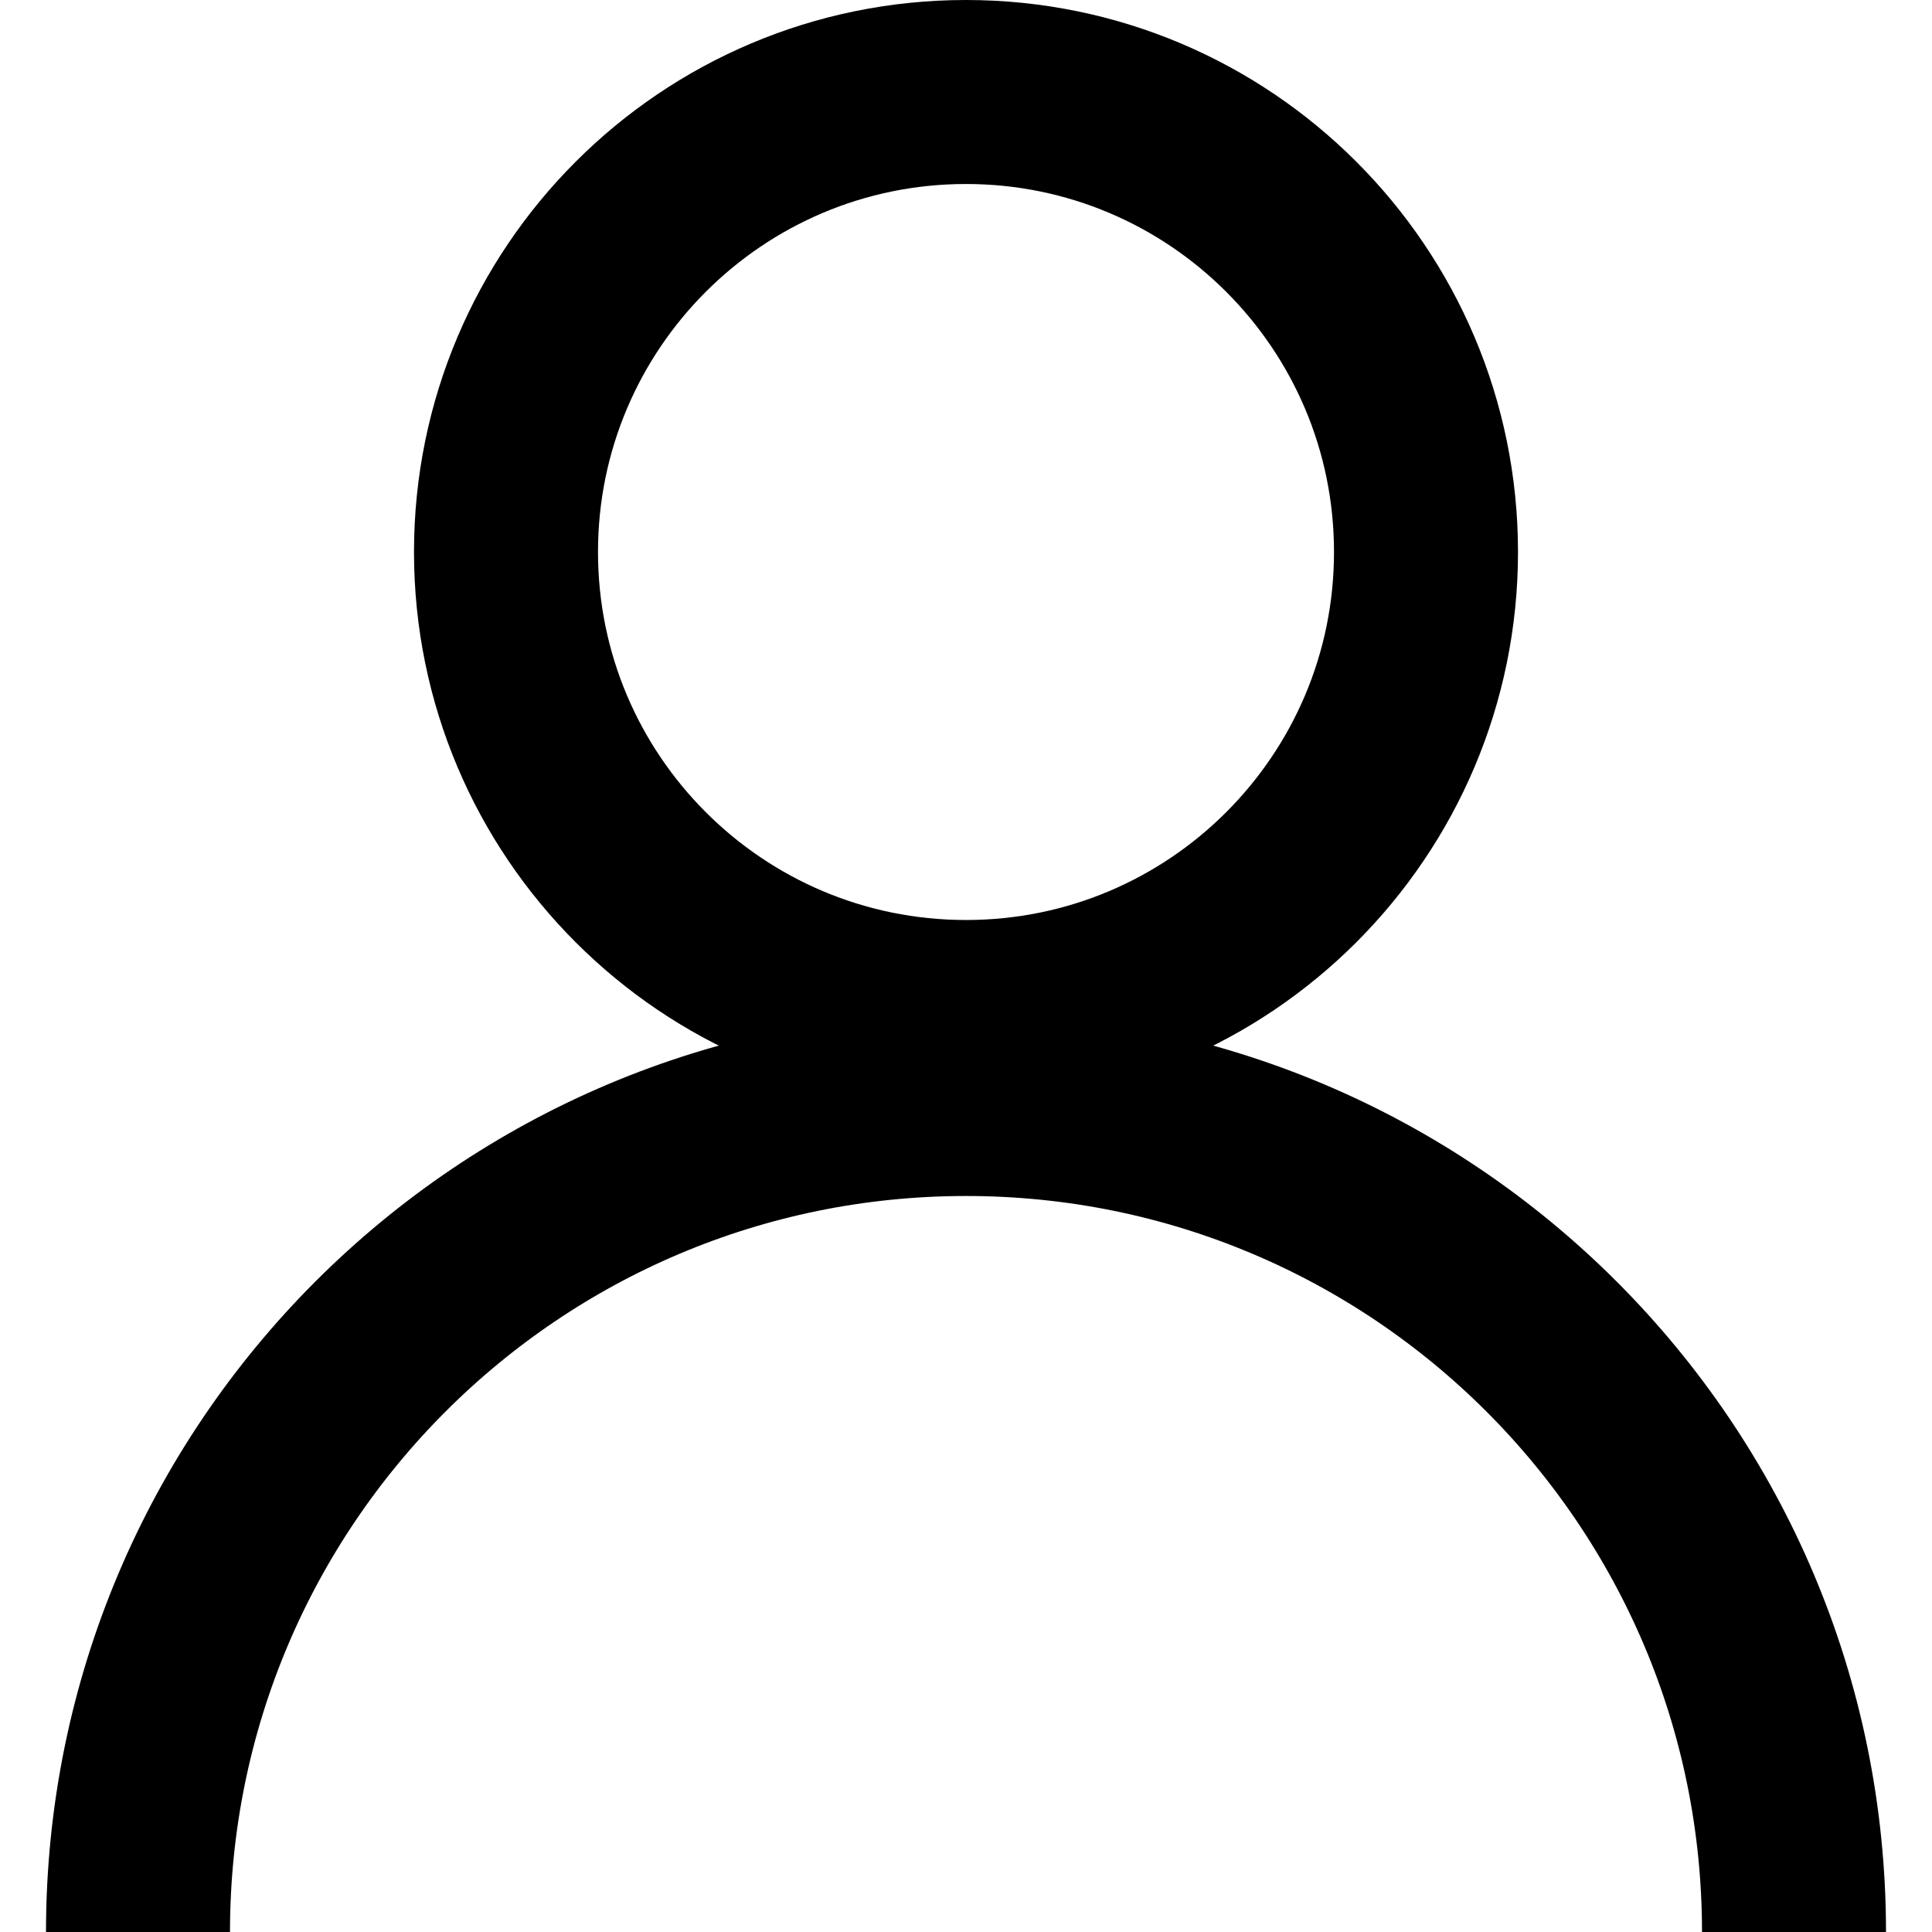
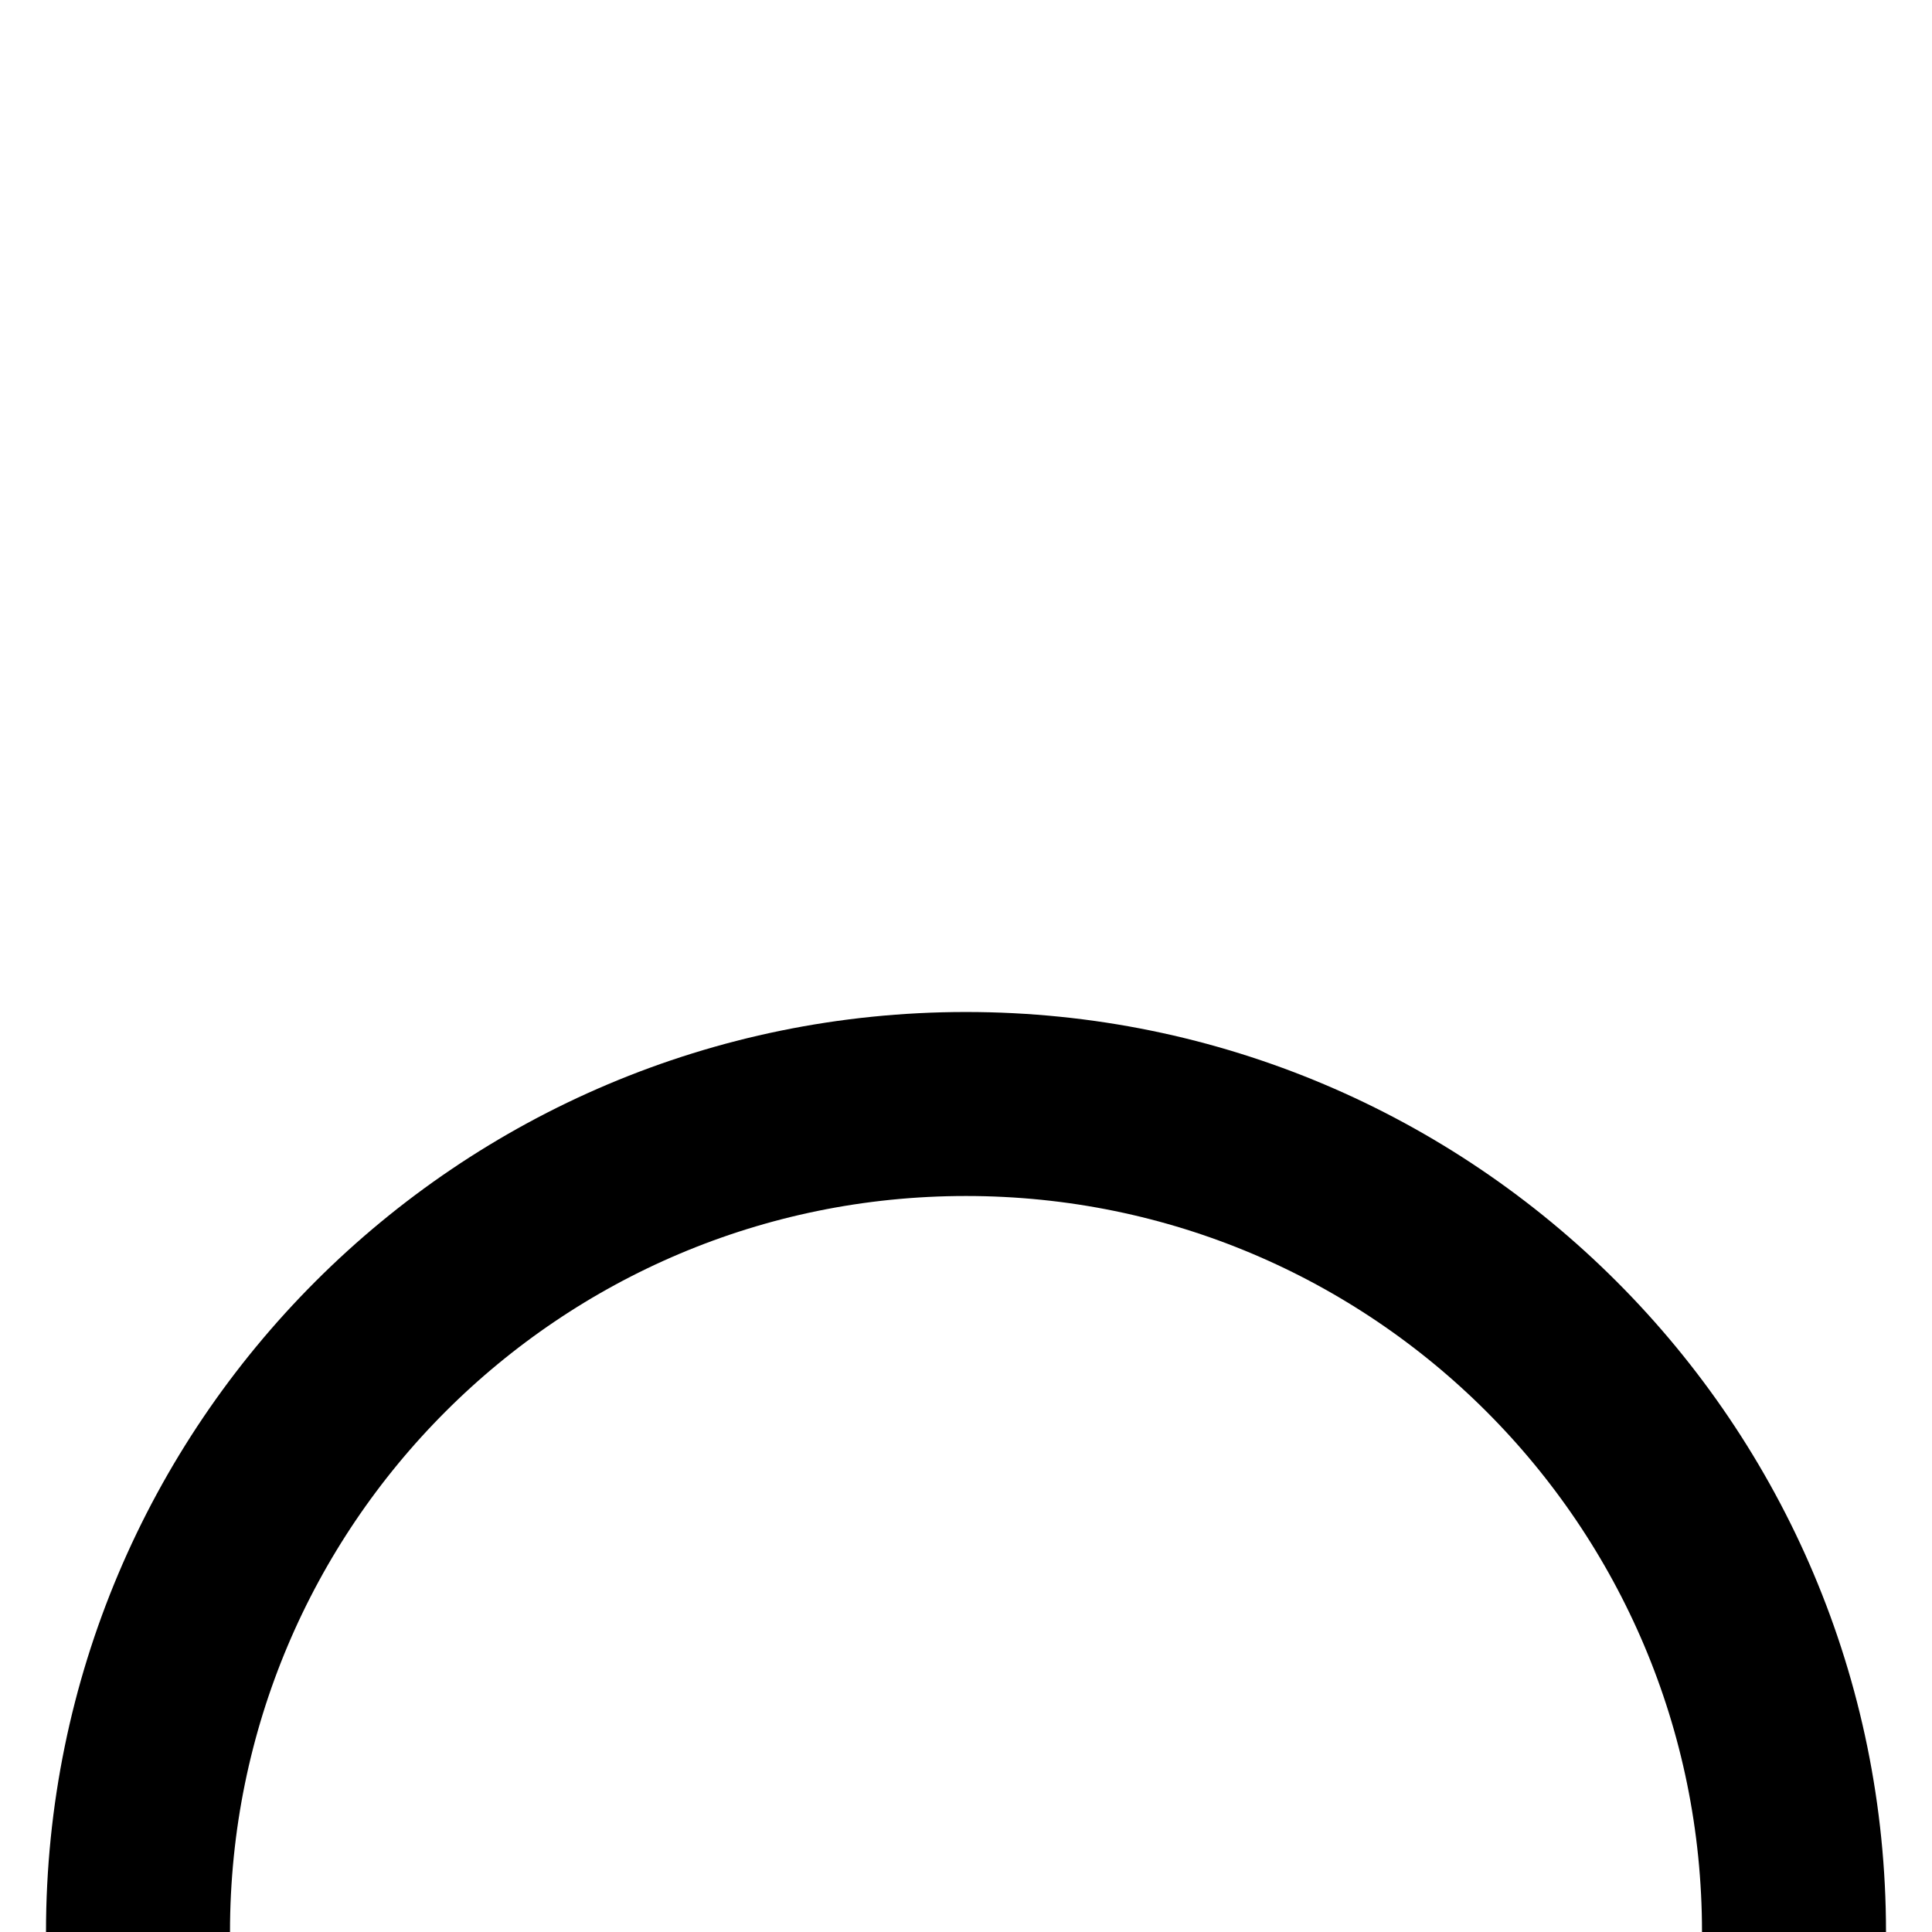
<svg xmlns="http://www.w3.org/2000/svg" width="21" height="21" viewBox="0 0 21 21" fill="none">
-   <path d="M10.5 11C13.261 11 15.5 8.761 15.5 6C15.5 3.239 13.261 1 10.5 1C7.739 1 5.5 3.239 5.5 6C5.5 8.761 7.739 11 10.5 11Z" stroke="black" stroke-width="2" stroke-miterlimit="10" />
  <path d="M19.5 21C19.5 16.029 15.471 12 10.5 12C5.529 12 1.5 16.029 1.5 21" stroke="black" stroke-width="2" stroke-miterlimit="10" />
</svg>